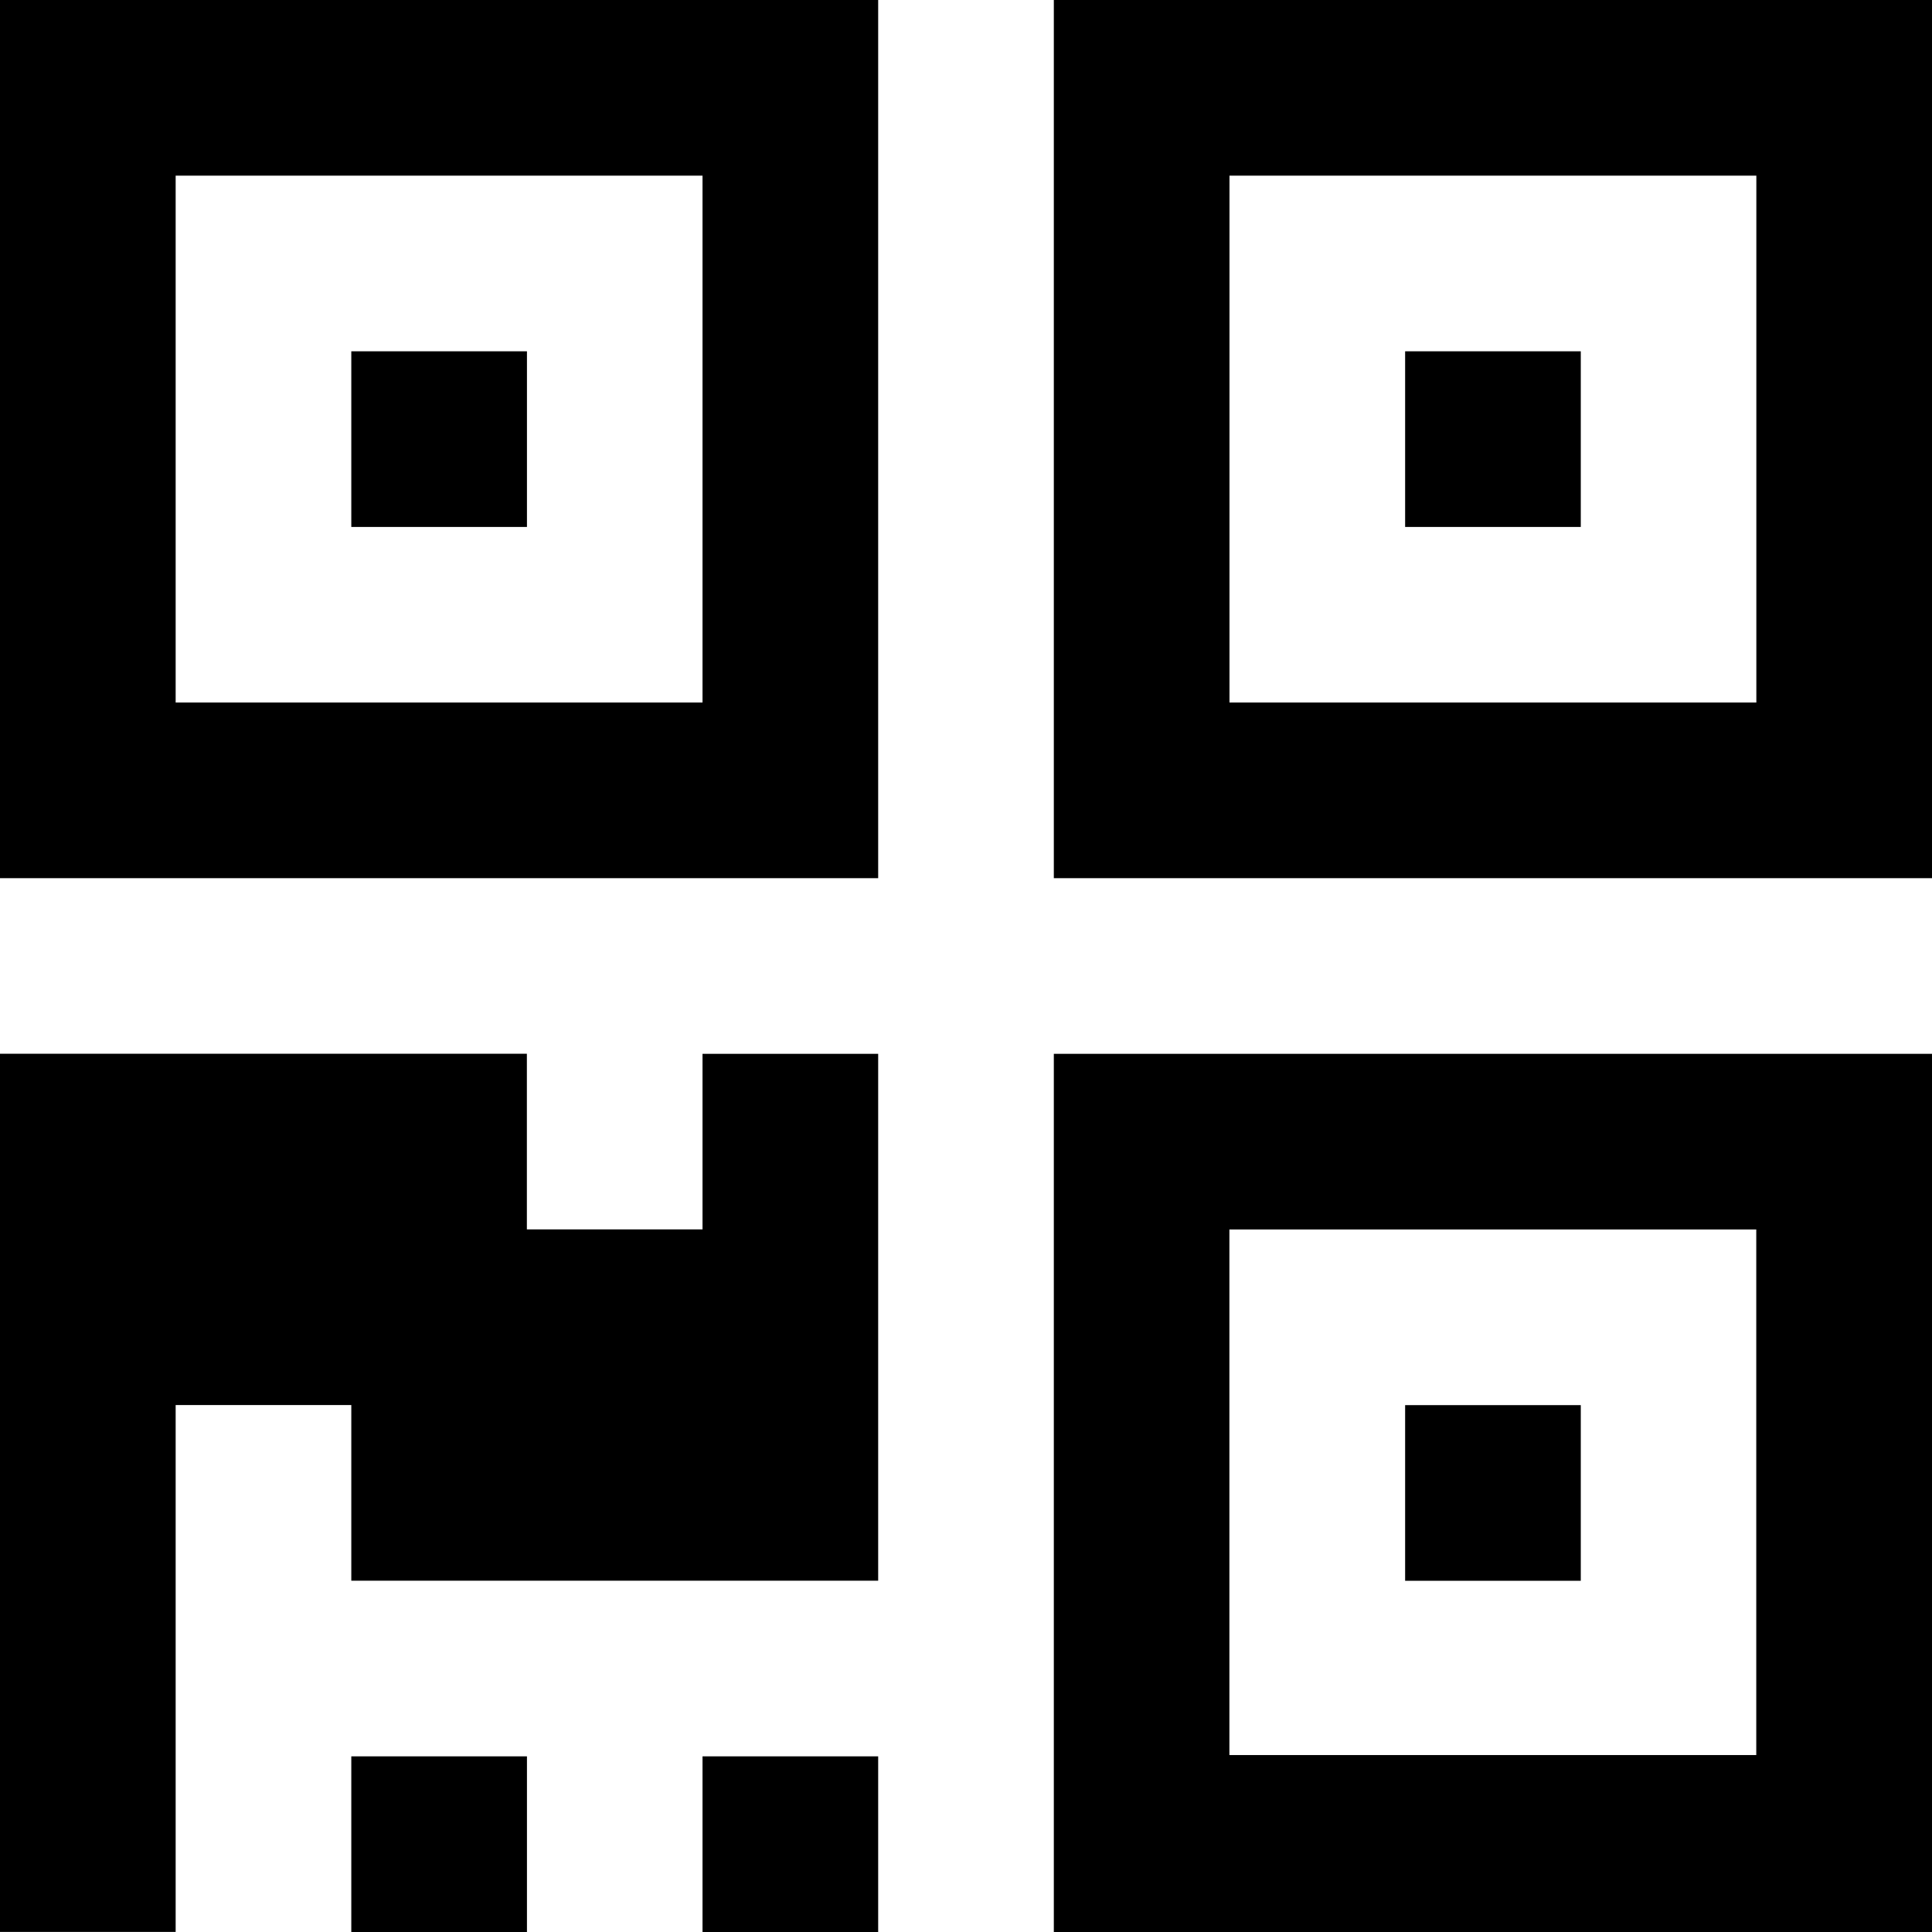
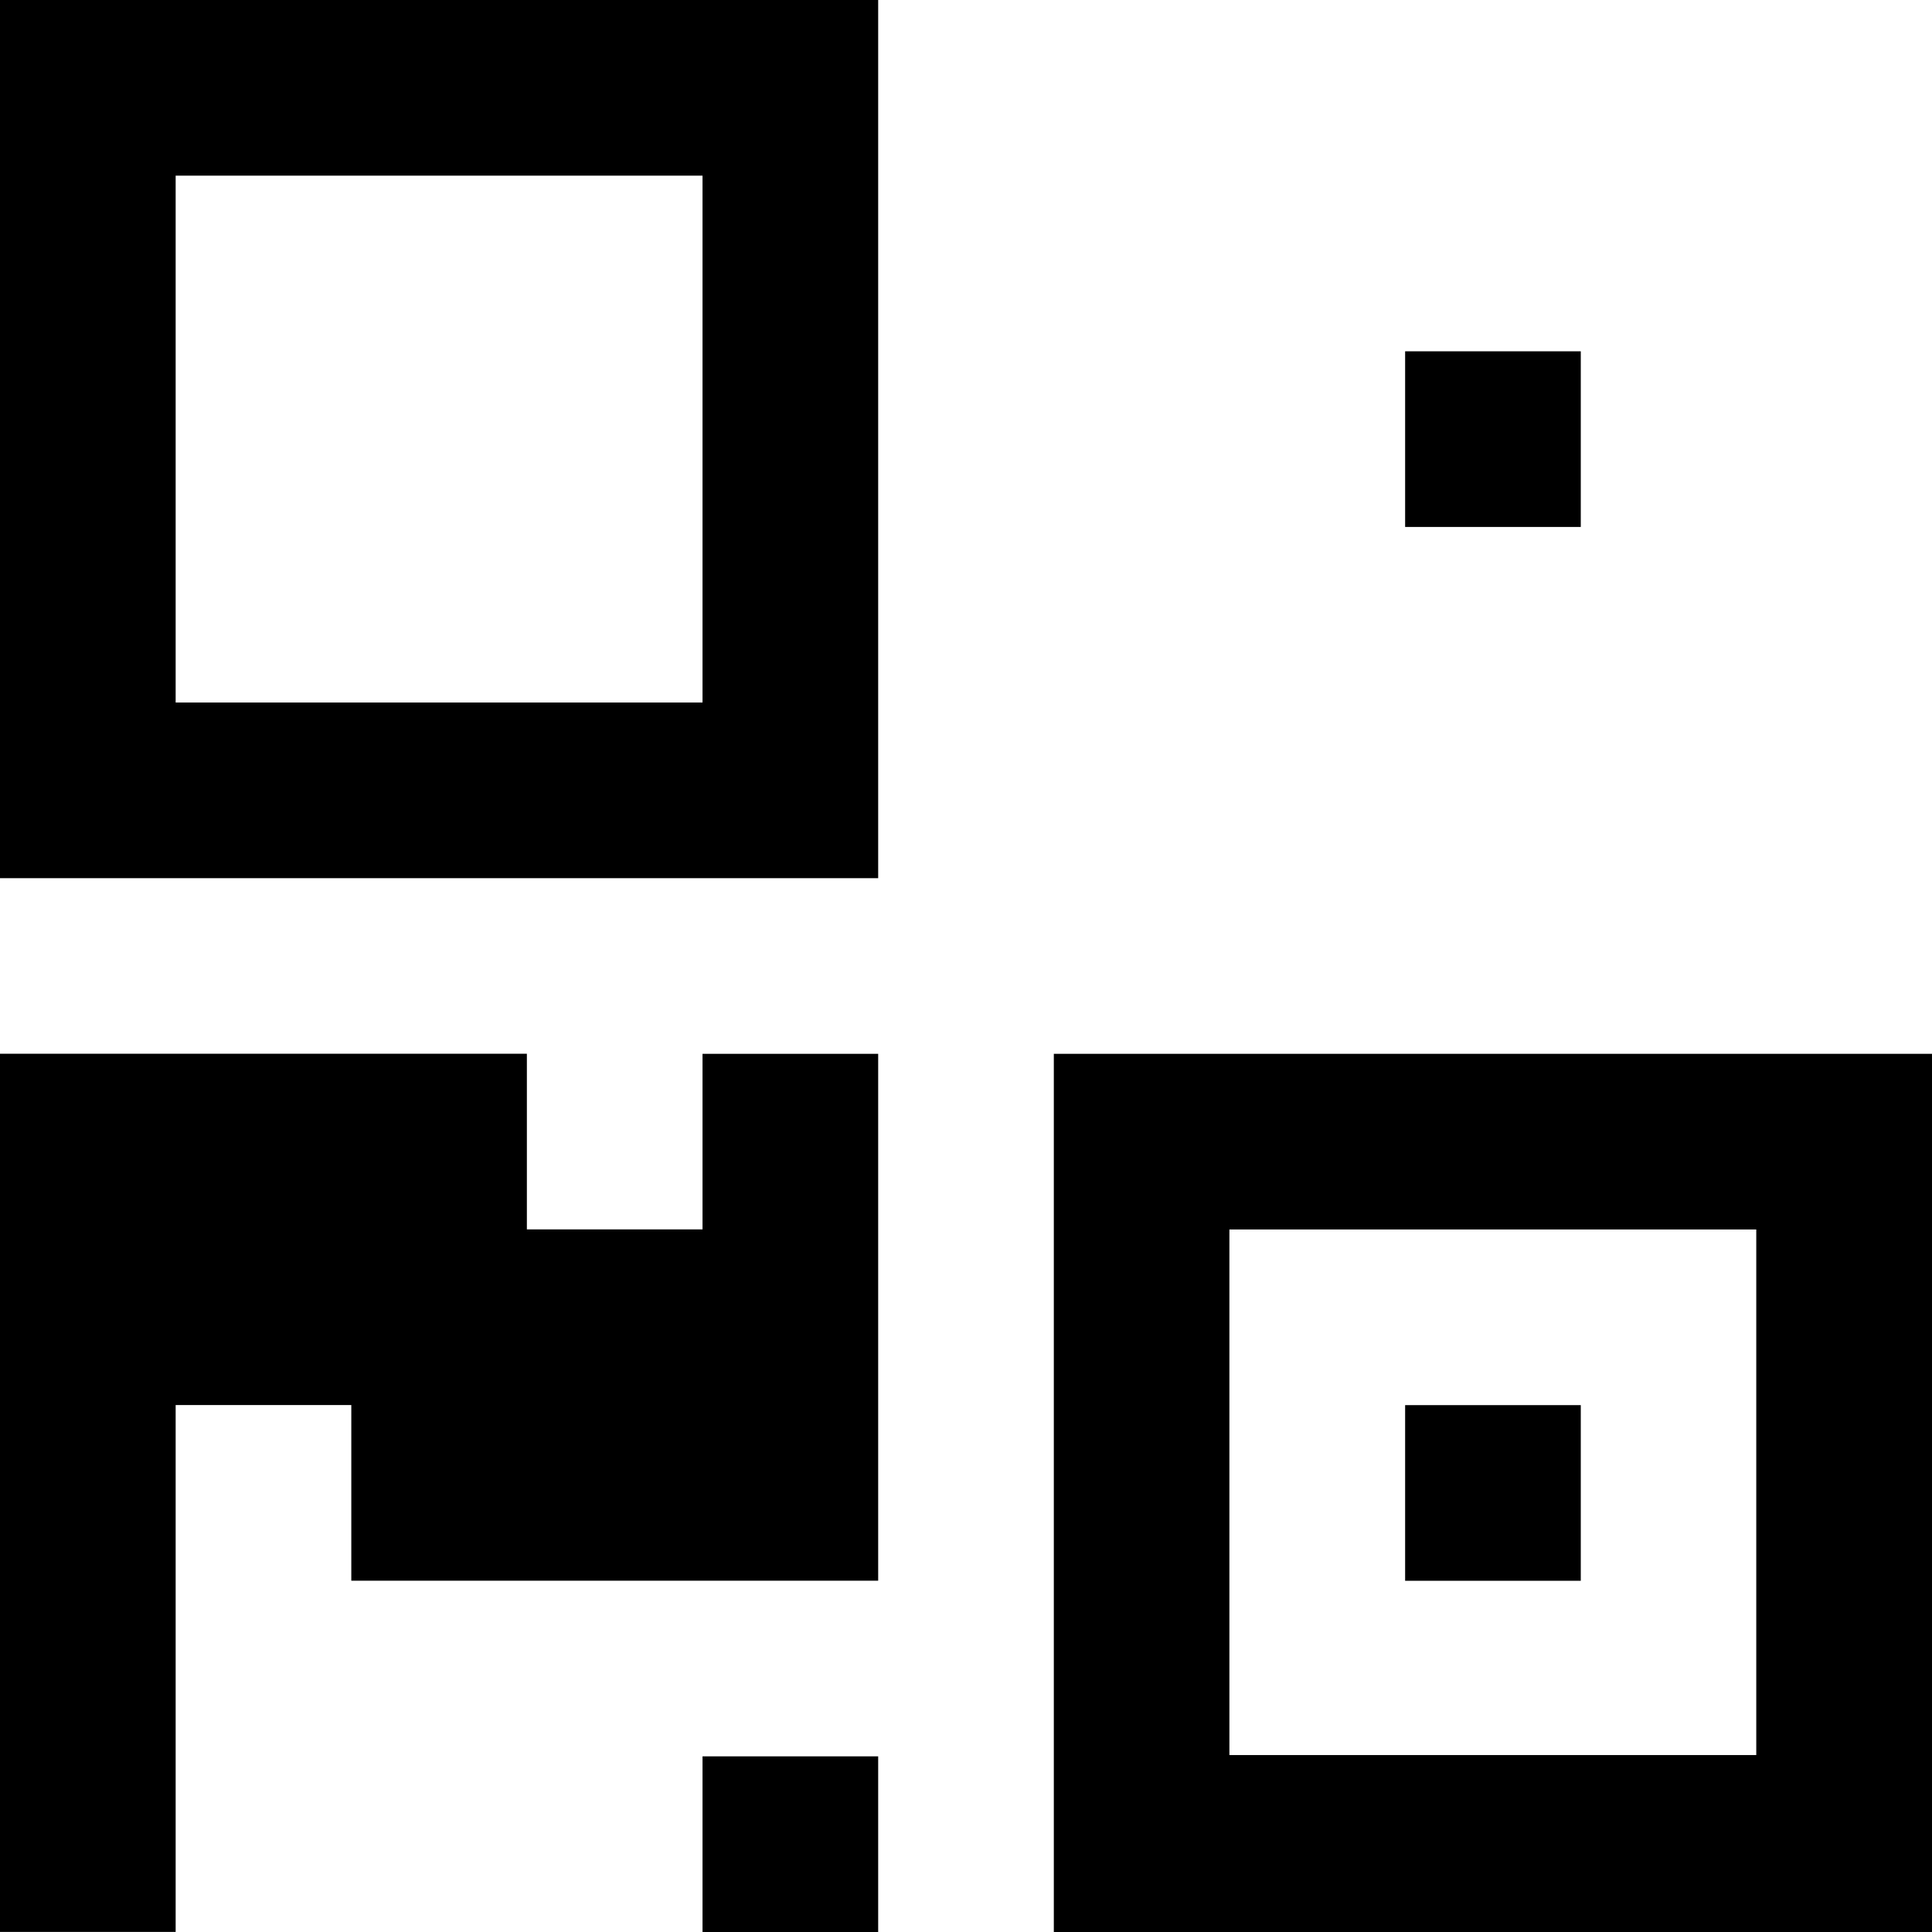
<svg xmlns="http://www.w3.org/2000/svg" fill="#000000" width="800px" height="800px" viewBox="0 0 24 24">
  <path d="m17.455 17.455h2.182v2.182h-2.182z" />
  <path d="m13.091 24h10.909v-10.909h-10.909zm2.181-8.727h6.545v6.529h-6.545z" />
  <path d="m17.455 4.364h2.182v2.182h-2.182z" />
  <path d="m8.727 15.272h-2.182v-2.182h-6.545v10.909h2.182v-6.545h2.182v2.182h6.545v-6.545h-2.182z" />
-   <path d="m4.364 21.818h2.182v2.182h-2.182z" />
  <path d="m8.727 21.818h2.182v2.182h-2.182z" />
-   <path d="m4.364 4.364h2.182v2.182h-2.182z" />
  <path d="m0 10.909h10.909v-10.909h-10.909zm2.182-8.727h6.545v6.545h-6.545z" />
-   <path d="m13.091 0v10.909h10.909v-10.909zm8.727 8.727h-6.545v-6.545h6.545z" />
</svg>